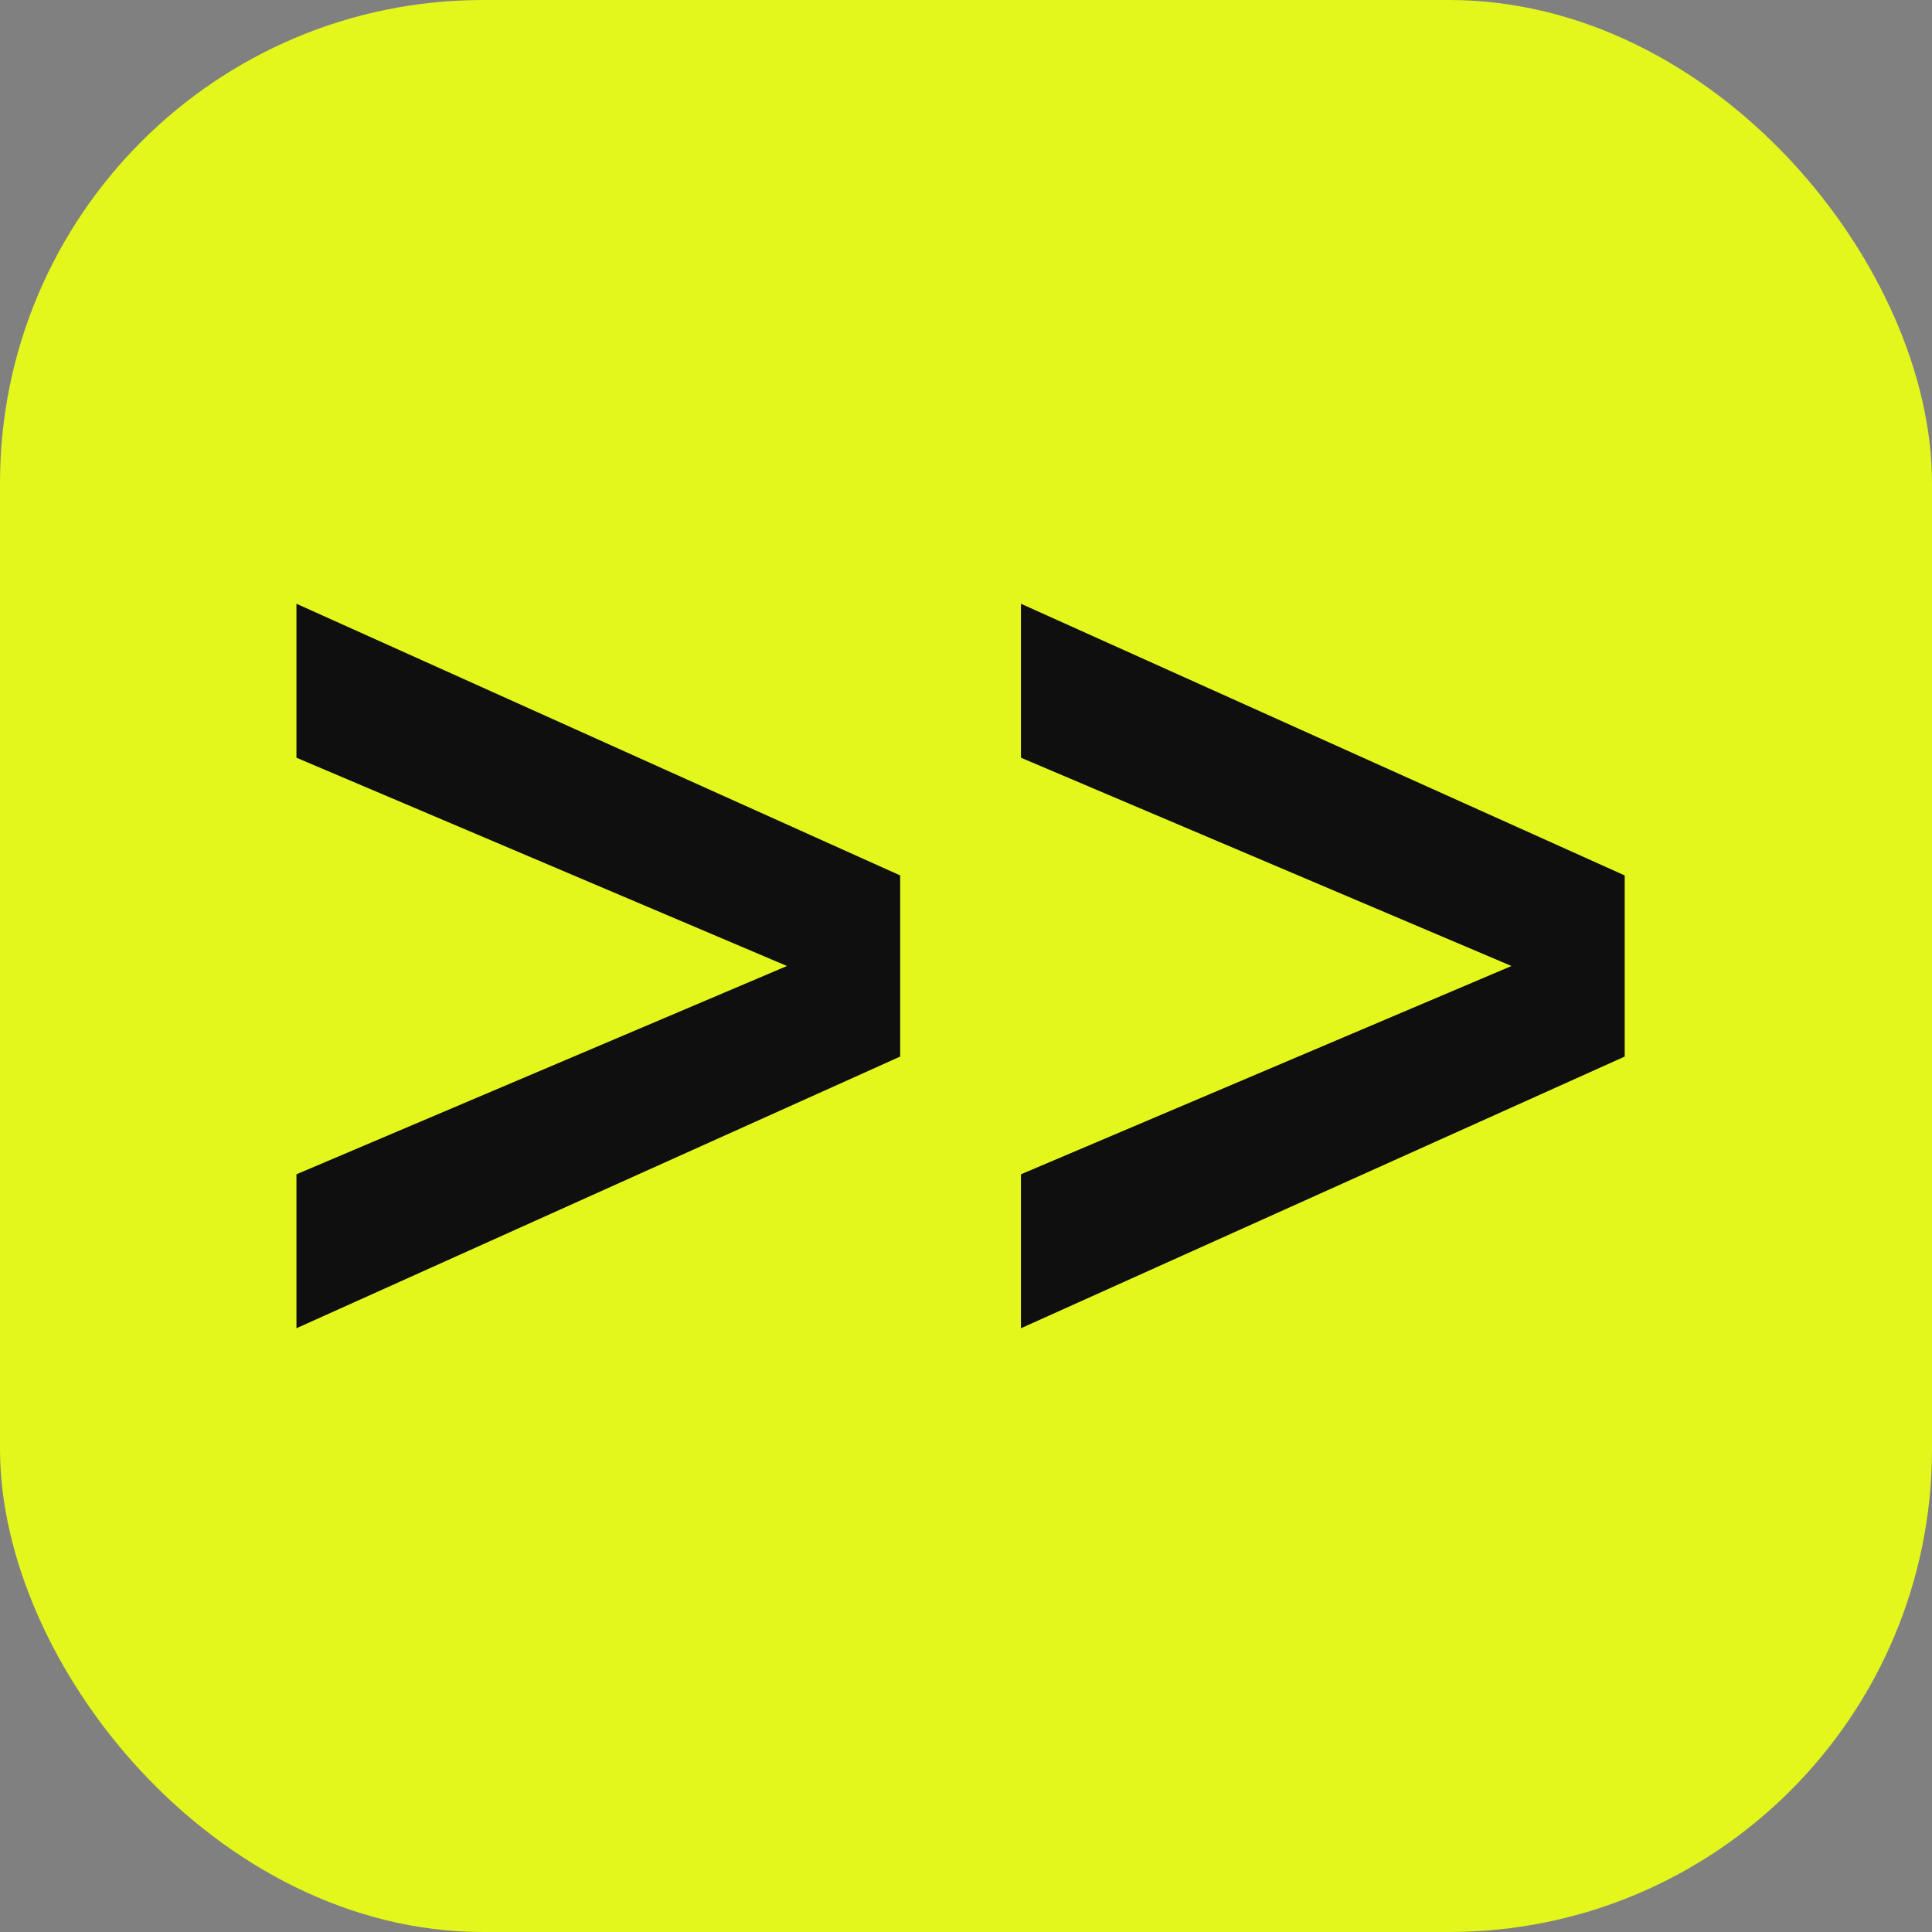
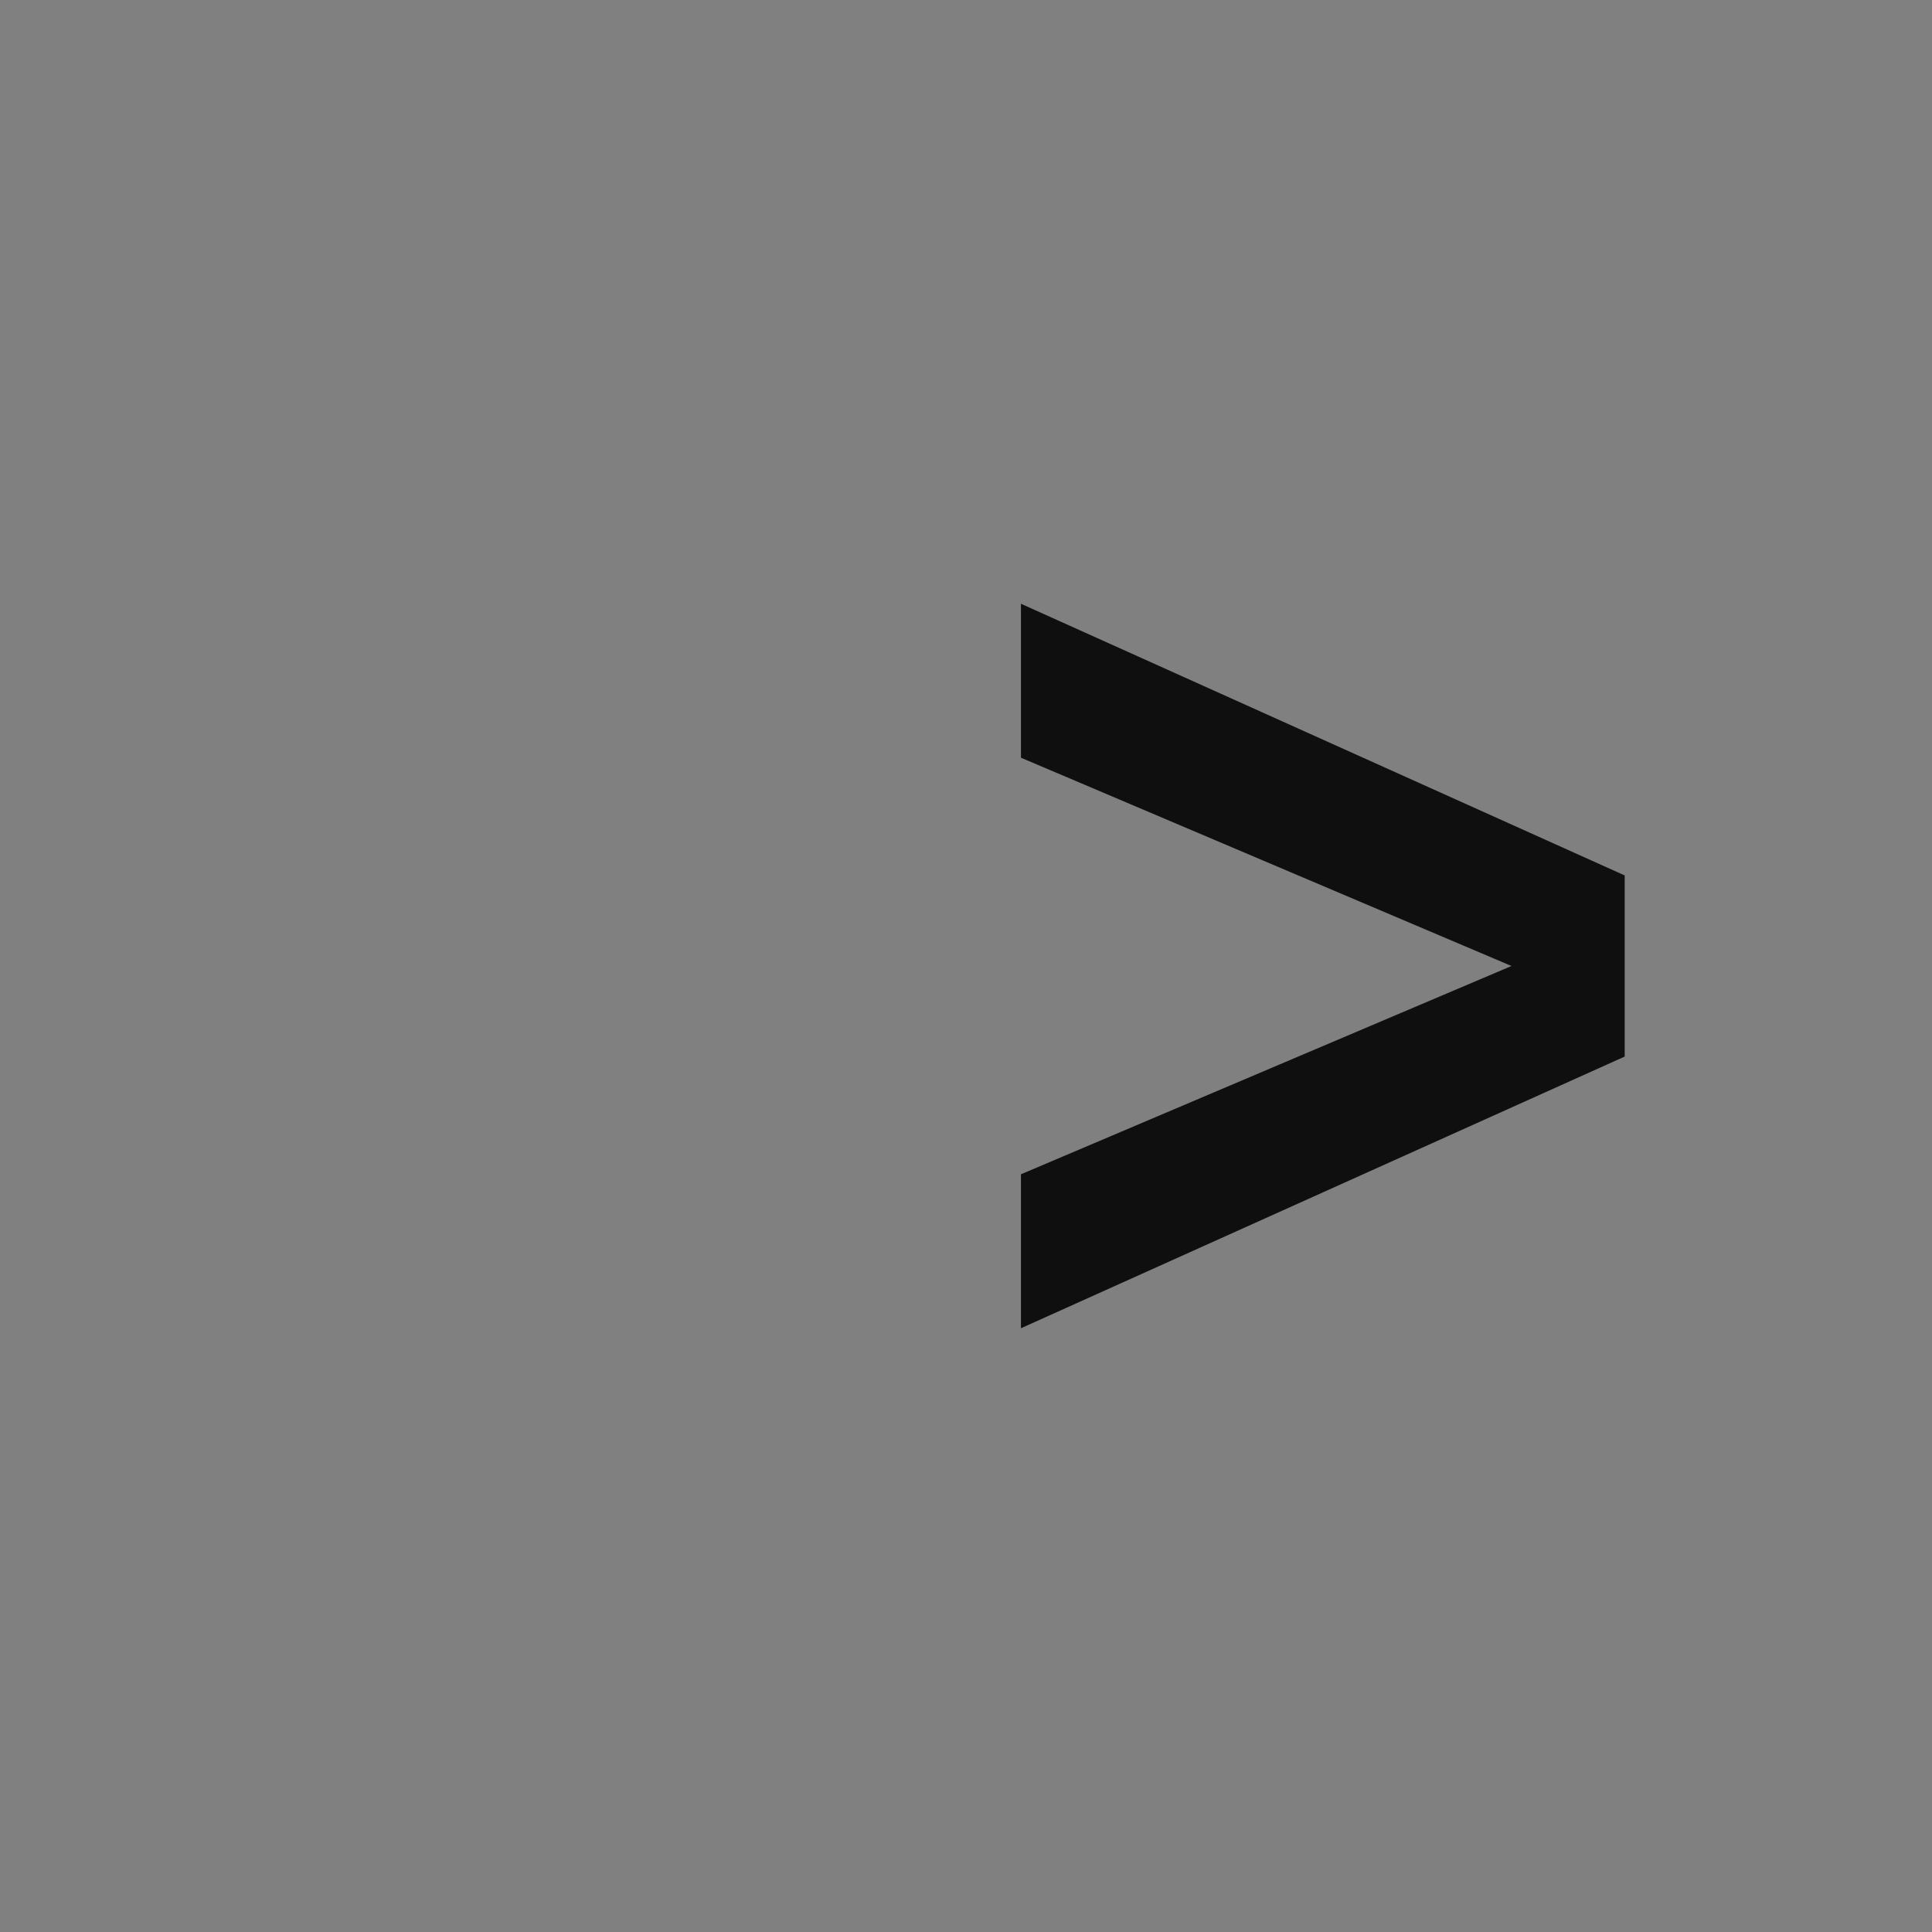
<svg xmlns="http://www.w3.org/2000/svg" width="32" height="32" viewBox="0 0 32 32" fill="none">
  <rect x="0" y="0" width="32" height="32" fill="#808080" stroke="none" />
-   <rect width="32" height="32" rx="8" fill="#E3F71C" />
  <path d="M16.91 10V12.55L25.035 16L16.91 19.45V22L26.91 17.5V14.5L16.91 10Z" fill="#0F0F0F" />
-   <path d="M4.91 10V12.55L13.035 16L4.91 19.45V22L14.91 17.5V14.5L4.91 10Z" fill="#0F0F0F" />
</svg>